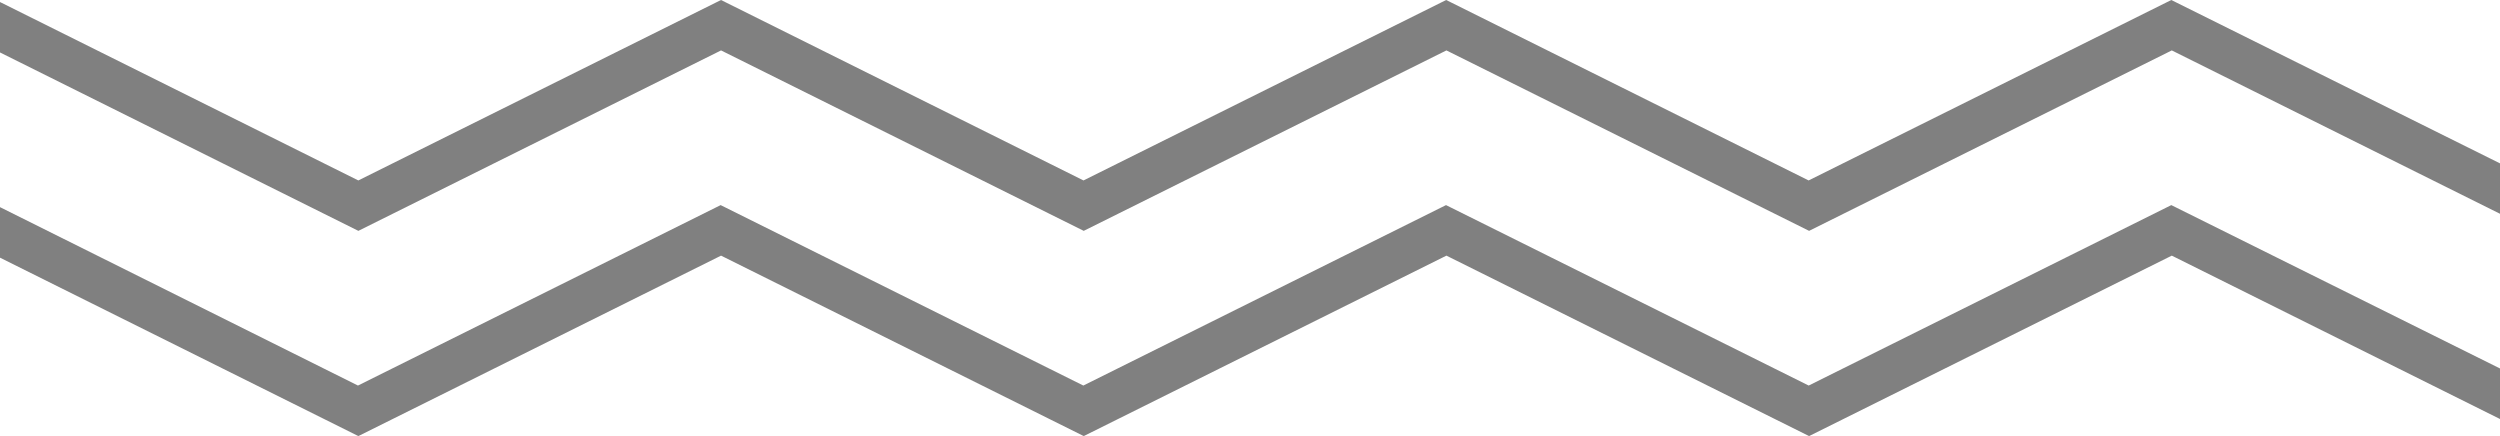
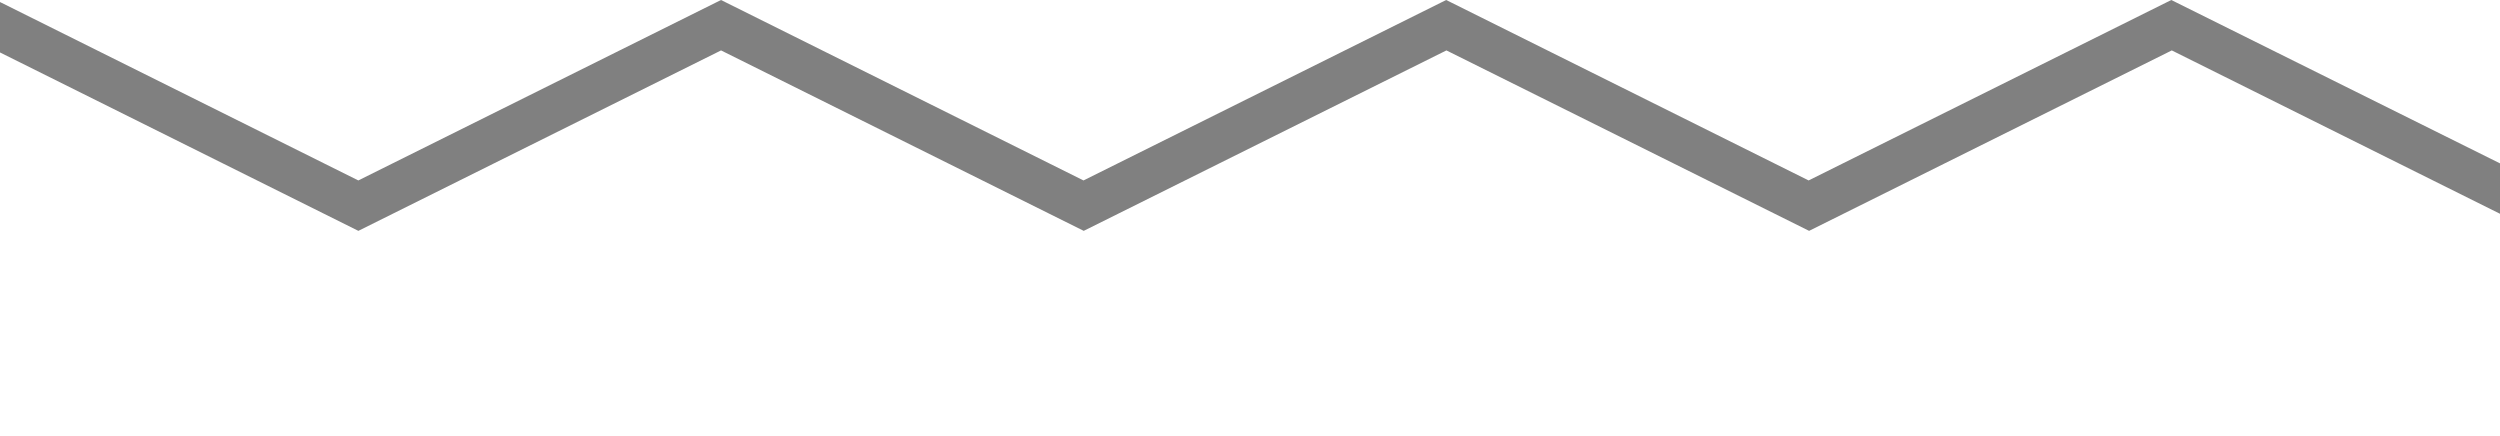
<svg xmlns="http://www.w3.org/2000/svg" id="Group_1203" data-name="Group 1203" width="61.348" height="10.698" viewBox="0 0 61.348 10.698">
-   <path id="Path_3174" data-name="Path 3174" d="M44.384,12.538l-8.9-4.428-8.9,4.428-8.9-4.428-8.9,4.428L0,8.16V9.4l8.794,4.378,8.9-4.428,8.9,4.428,8.9-4.428,8.9,4.428,8.9-4.428,8.066,4.015V12.125L53.282,8.11Z" transform="translate(0 -3.077)" fill="gray" />
  <path id="Path_3175" data-name="Path 3175" d="M53.282,0l-8.9,4.428L35.488,0l-8.9,4.428L17.693,0l-8.9,4.428L0,.05V1.287L8.794,5.665l8.9-4.428,8.9,4.428,8.9-4.428,8.9,4.428,8.9-4.428,8.066,4.015V4.015Z" transform="translate(0 0)" fill="gray" />
</svg>